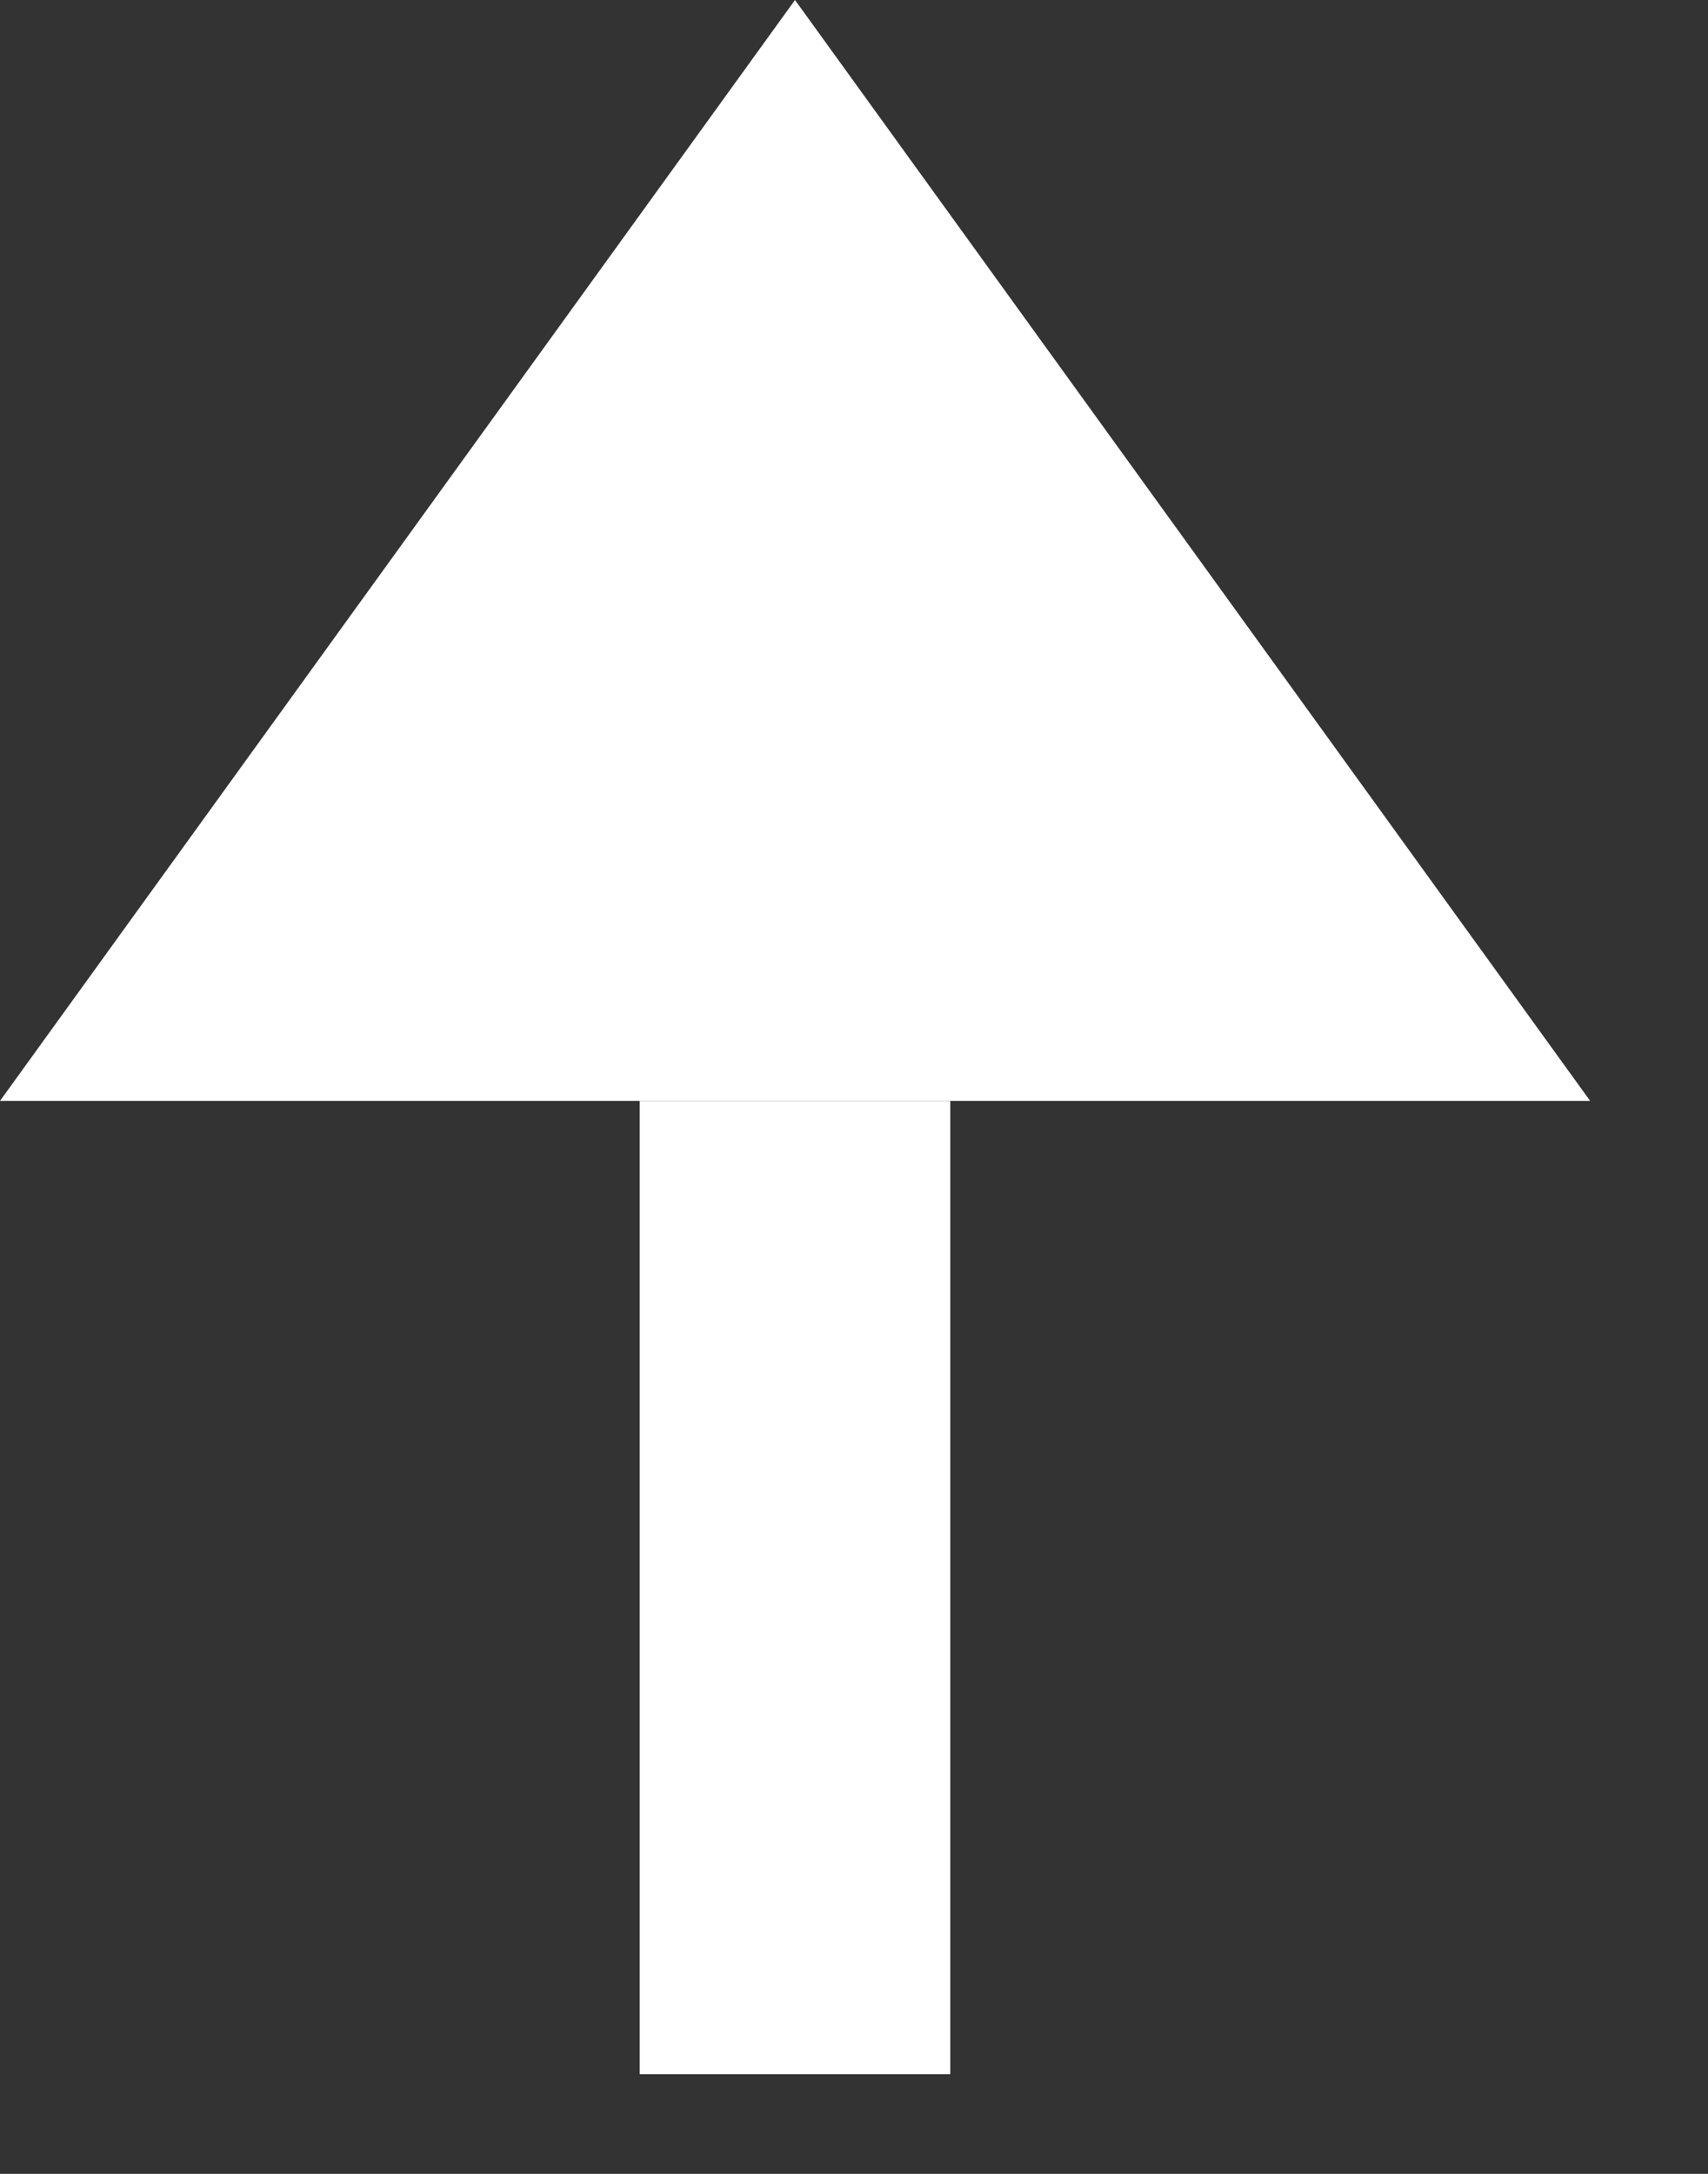
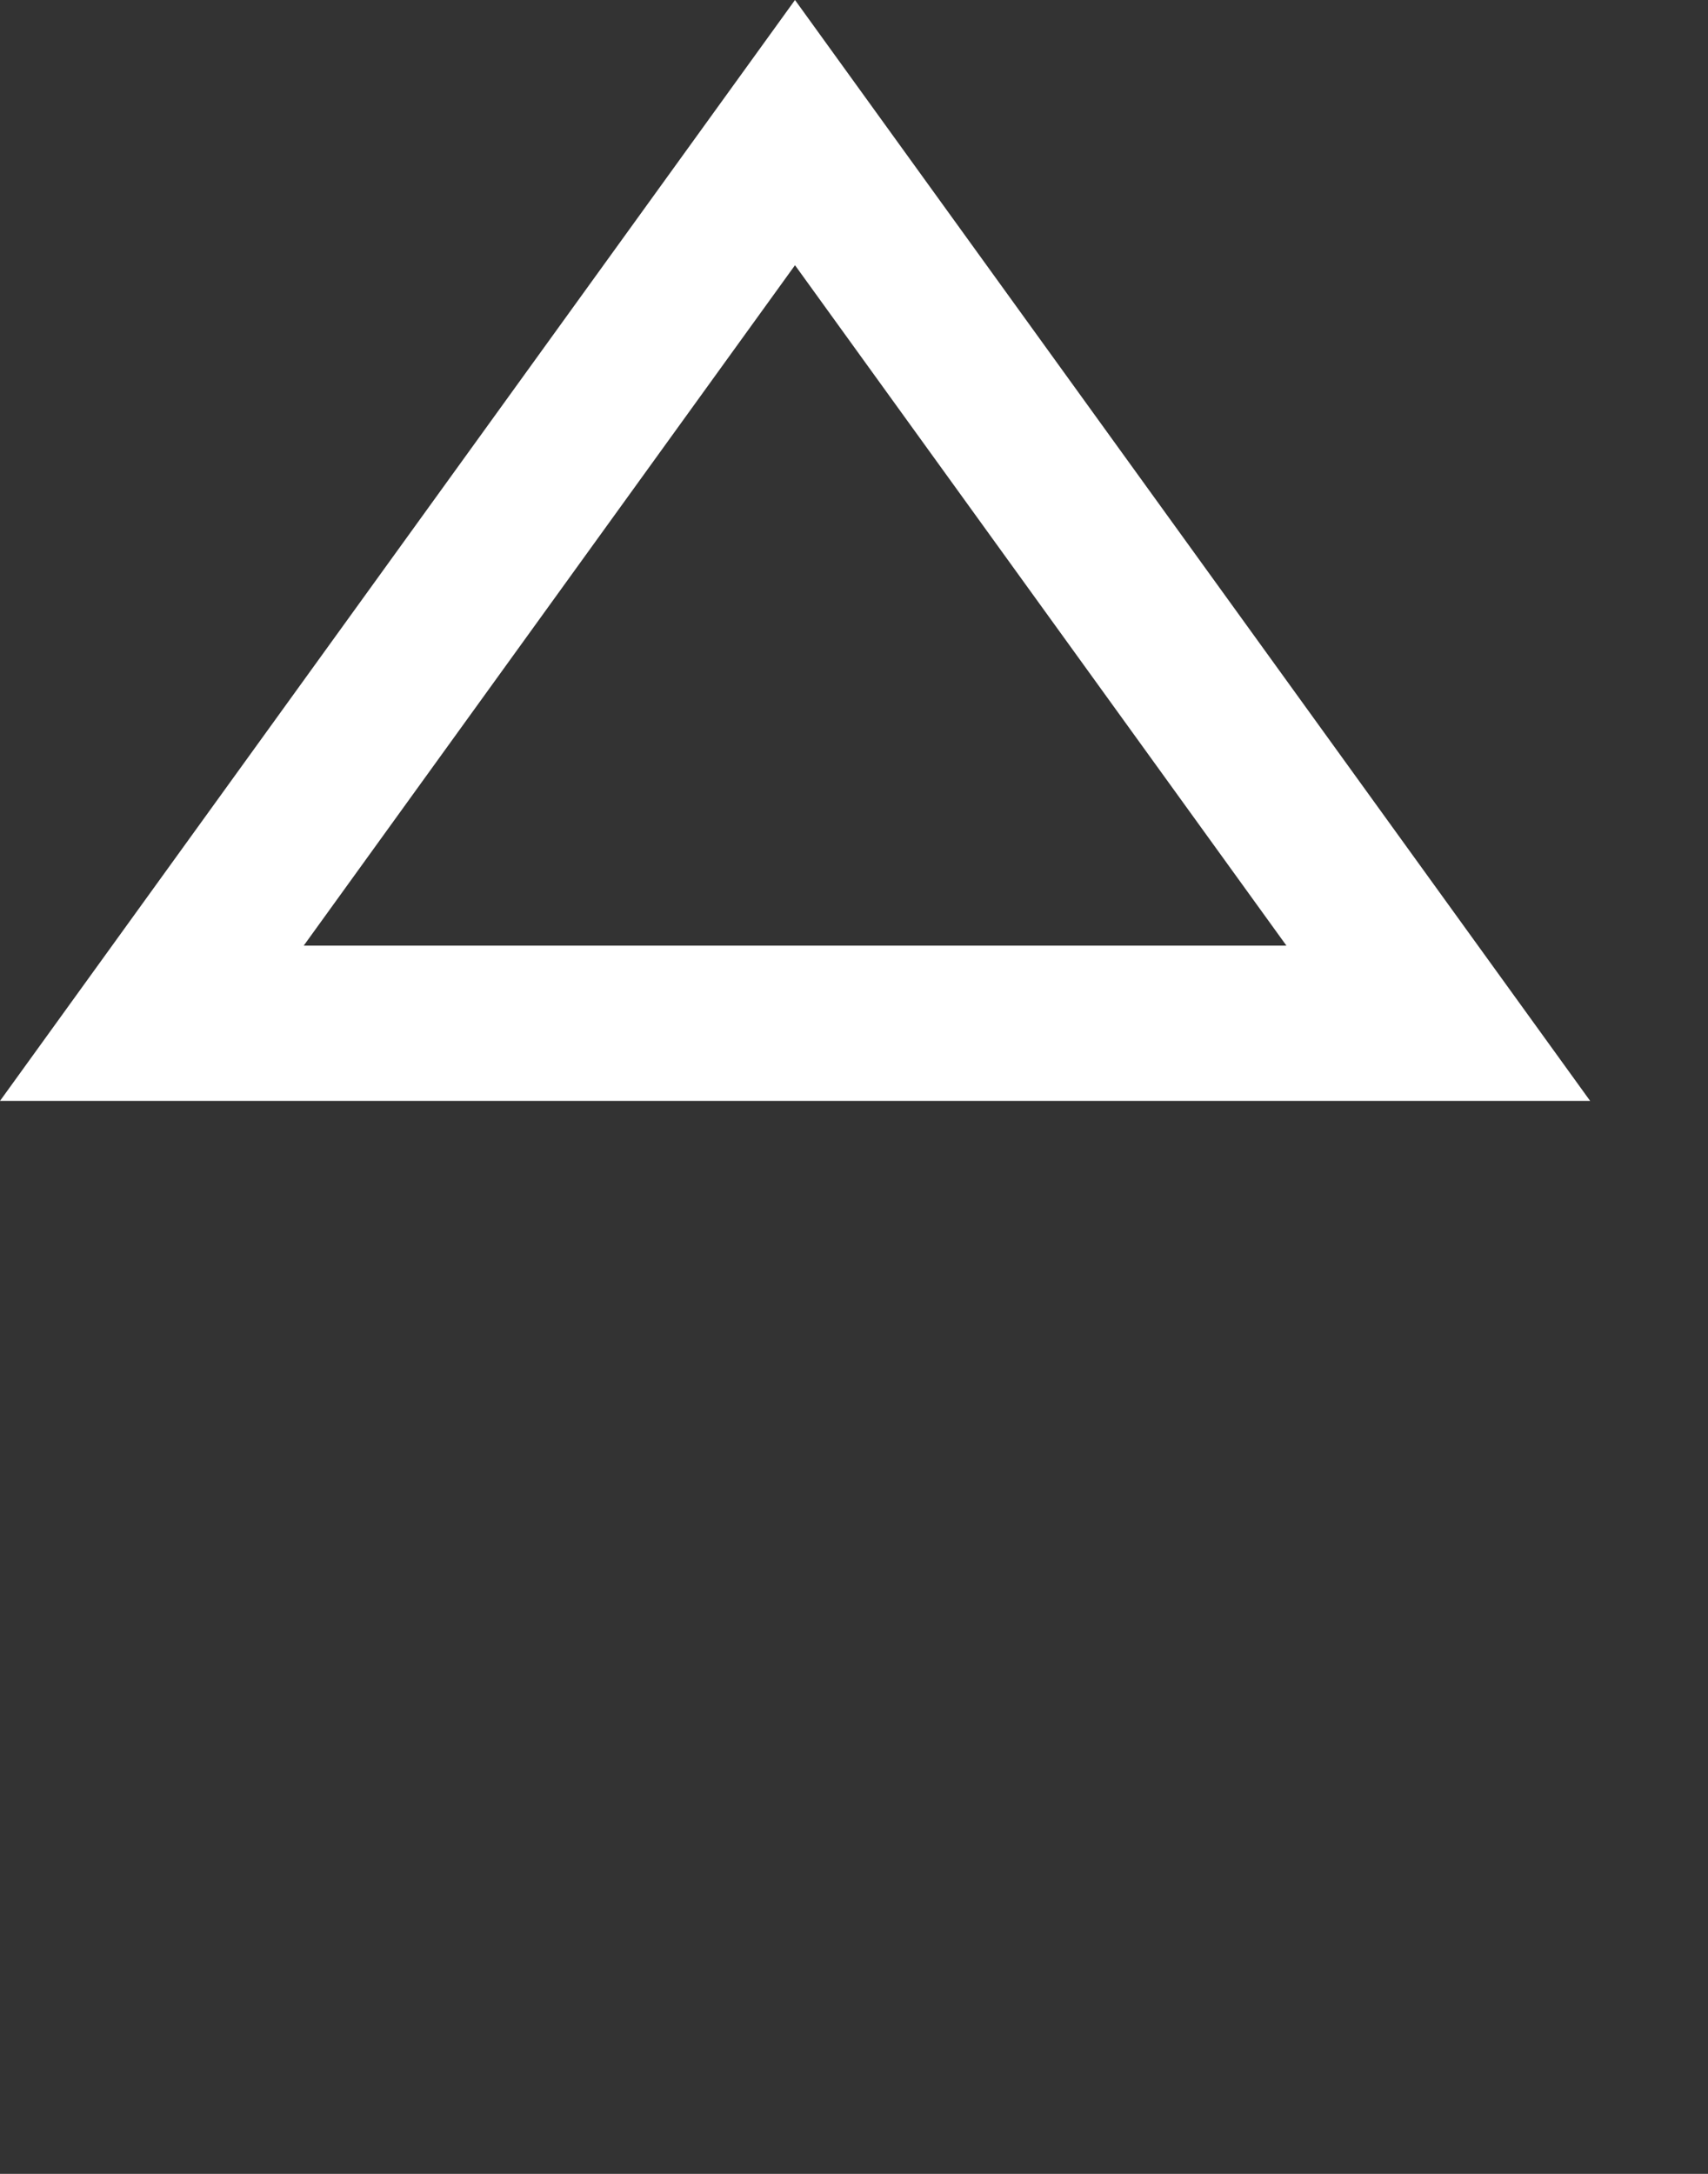
<svg xmlns="http://www.w3.org/2000/svg" width="11" height="14" viewBox="0 0 11 14">
  <rect x="0" y="0" width="11" height="14" fill="#333333" stroke="none" />
  <g transform="translate(-735 985.401) rotate(-90)">
-     <path d="M0,0V6.268" transform="translate(972.043 740.12) rotate(-90)" fill="none" stroke="#fff" stroke-width="2" />
    <g transform="translate(985.401 735) rotate(90)" fill="#fff">
-       <path d="M 9.263 6.59 L 0.978 6.59 L 5.12 0.854 L 9.263 6.59 Z" stroke="none" />
-       <path d="M 5.12 1.708 L 1.956 6.09 L 8.285 6.09 L 5.12 1.708 M 5.12 -4.76837158203125e-07 L 10.241 7.09 L -4.76837158203125e-06 7.09 L 5.12 -4.76837158203125e-07 Z" stroke="none" fill="#fff" />
+       <path d="M 5.12 1.708 L 1.956 6.09 L 8.285 6.09 M 5.12 -4.76837158203125e-07 L 10.241 7.09 L -4.76837158203125e-06 7.09 L 5.12 -4.76837158203125e-07 Z" stroke="none" fill="#fff" />
    </g>
  </g>
</svg>